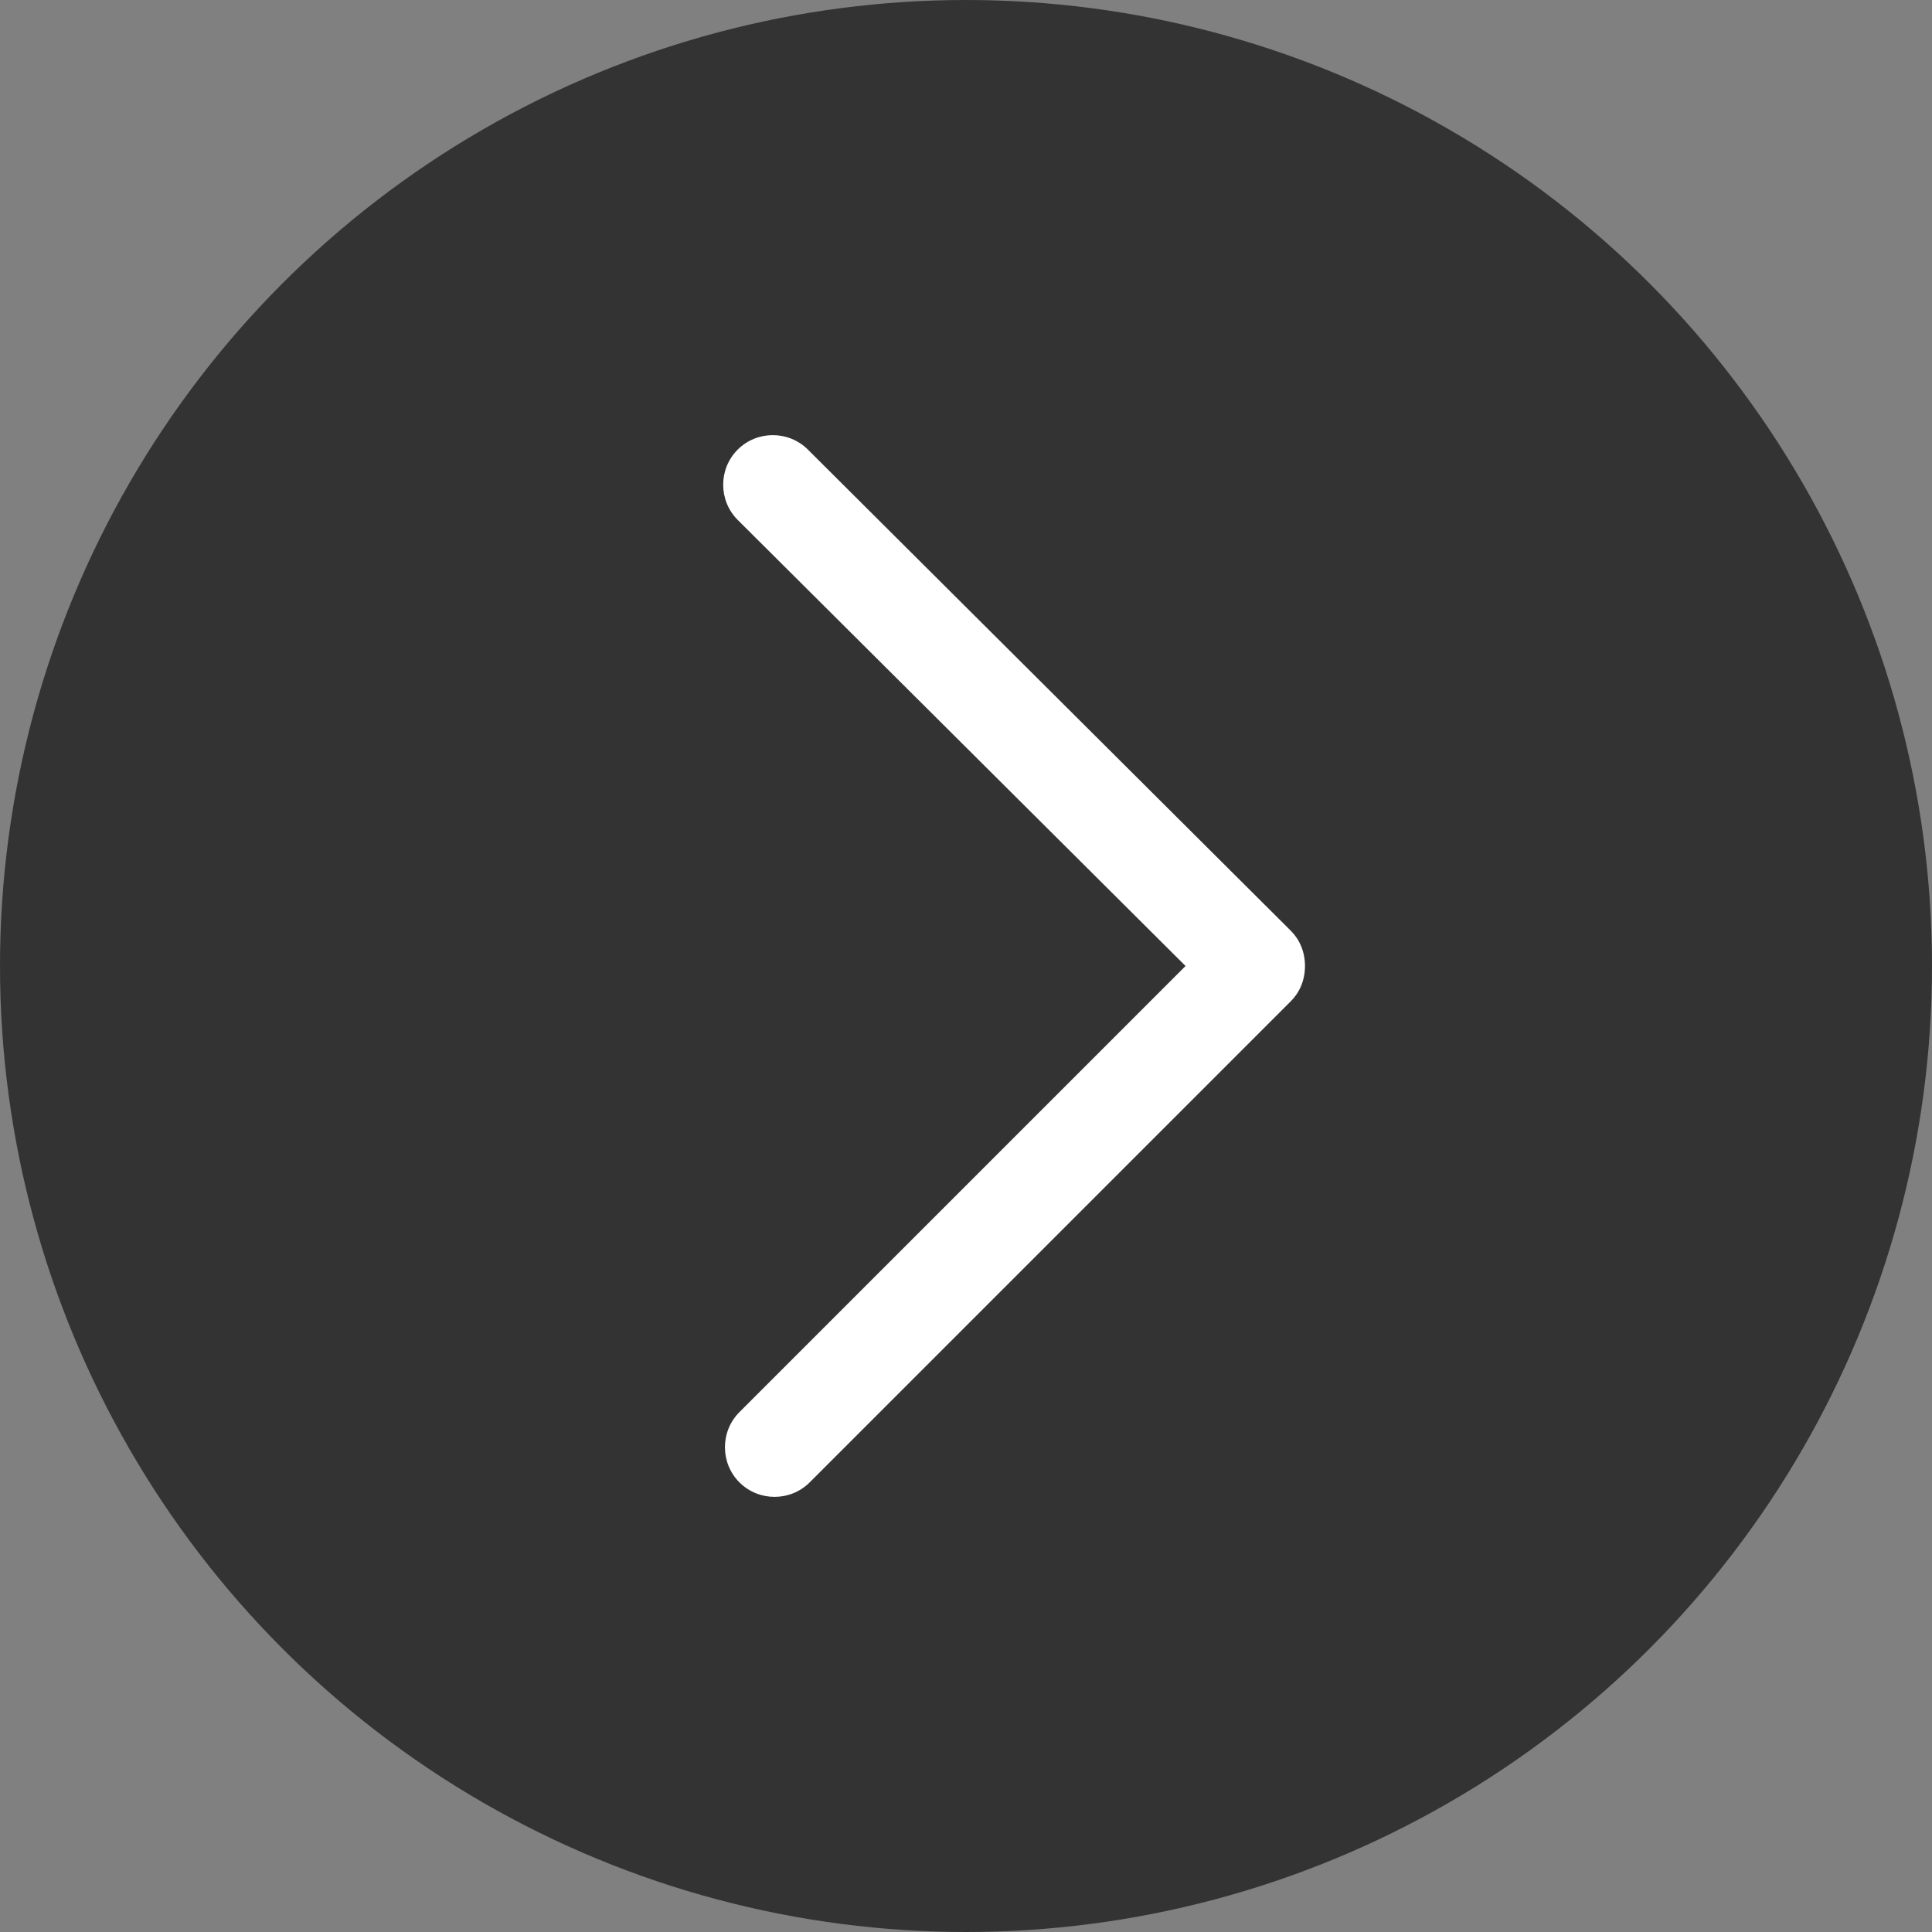
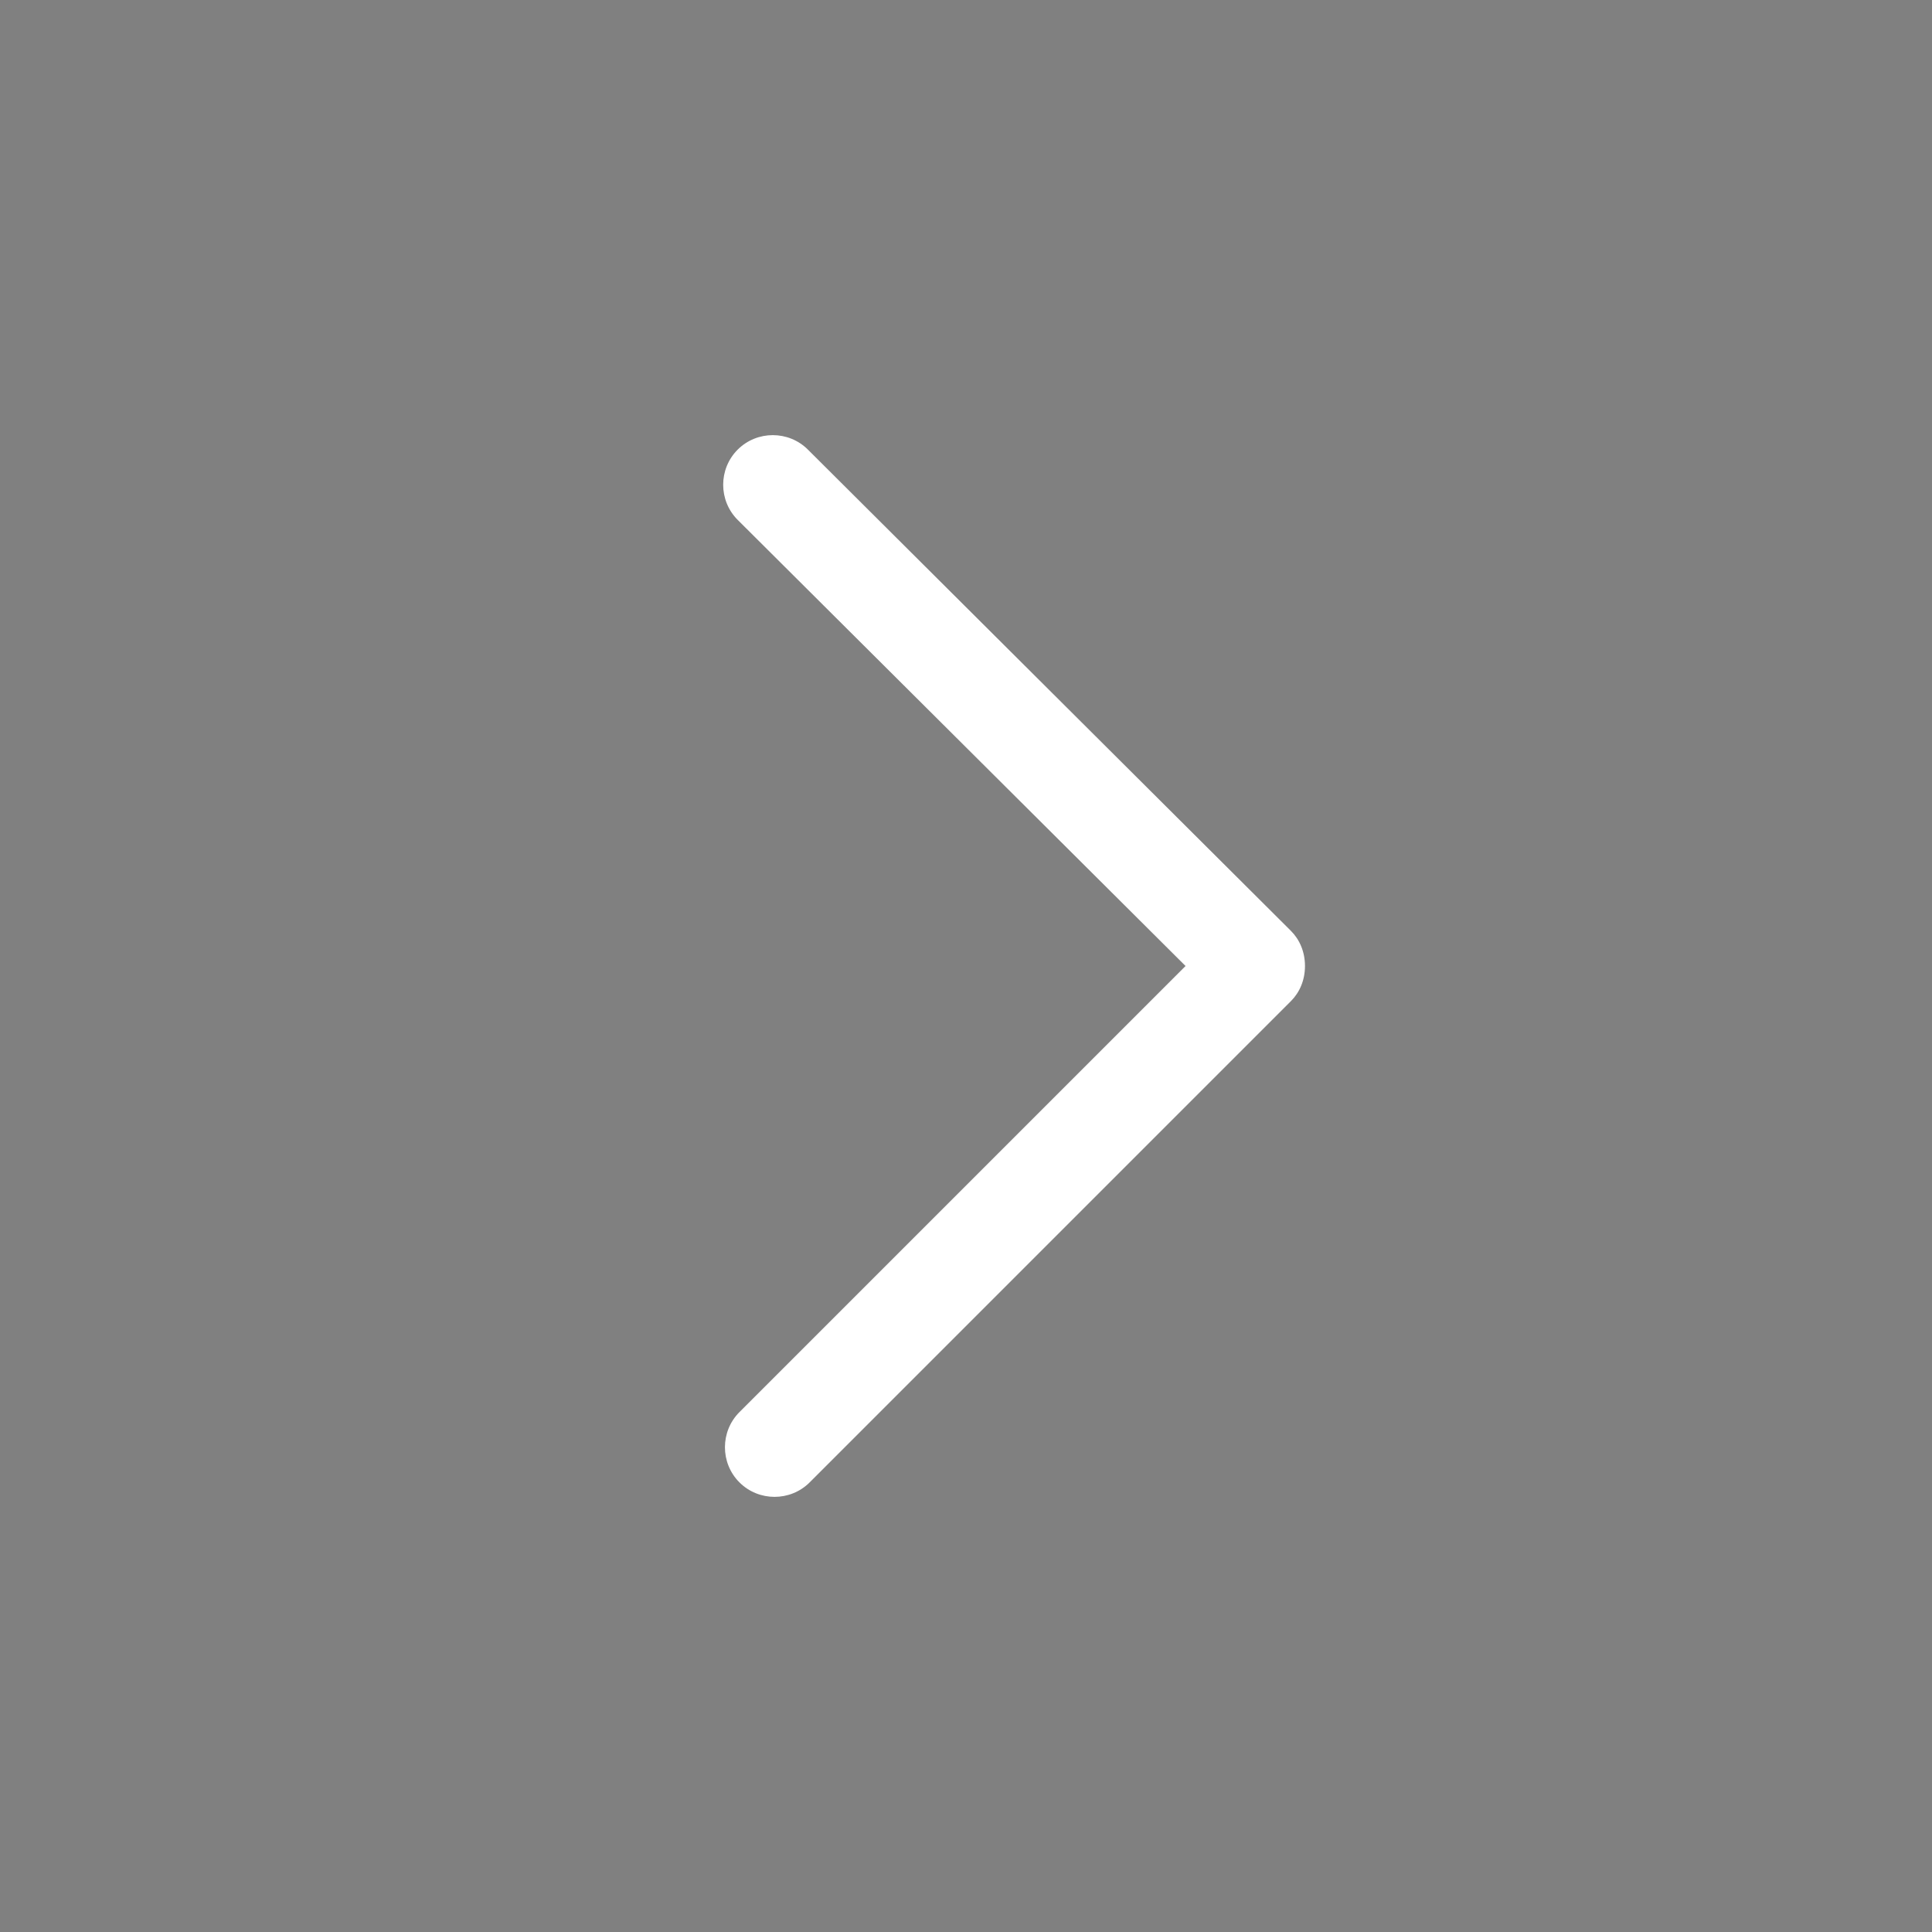
<svg xmlns="http://www.w3.org/2000/svg" id="Ebene_2" data-name="Ebene 2" viewBox="0 0 110 110">
  <rect x="0" y="0" width="110" height="110" fill="#808080" stroke="none" />
  <defs>
    <style>
      .cls-1 {
        fill: #fff;
      }

      .cls-2 {
        fill: #333333;
      }
    </style>
  </defs>
  <g id="Ebene_1-2" data-name="Ebene 1">
-     <circle class="cls-2" cx="55" cy="55" r="55" />
    <path class="cls-1" d="m74.3,55c0,.8-.3,1.5-.8,2l-27.4,27.4c-1.1,1.1-2.9,1.1-4,0s-1.1-2.9,0-4l25.4-25.4-25.5-25.4c-1.1-1.1-1.1-2.9,0-4s2.9-1.1,4,0l27.5,27.4c.5.5.8,1.2.8,2Z" />
  </g>
</svg>